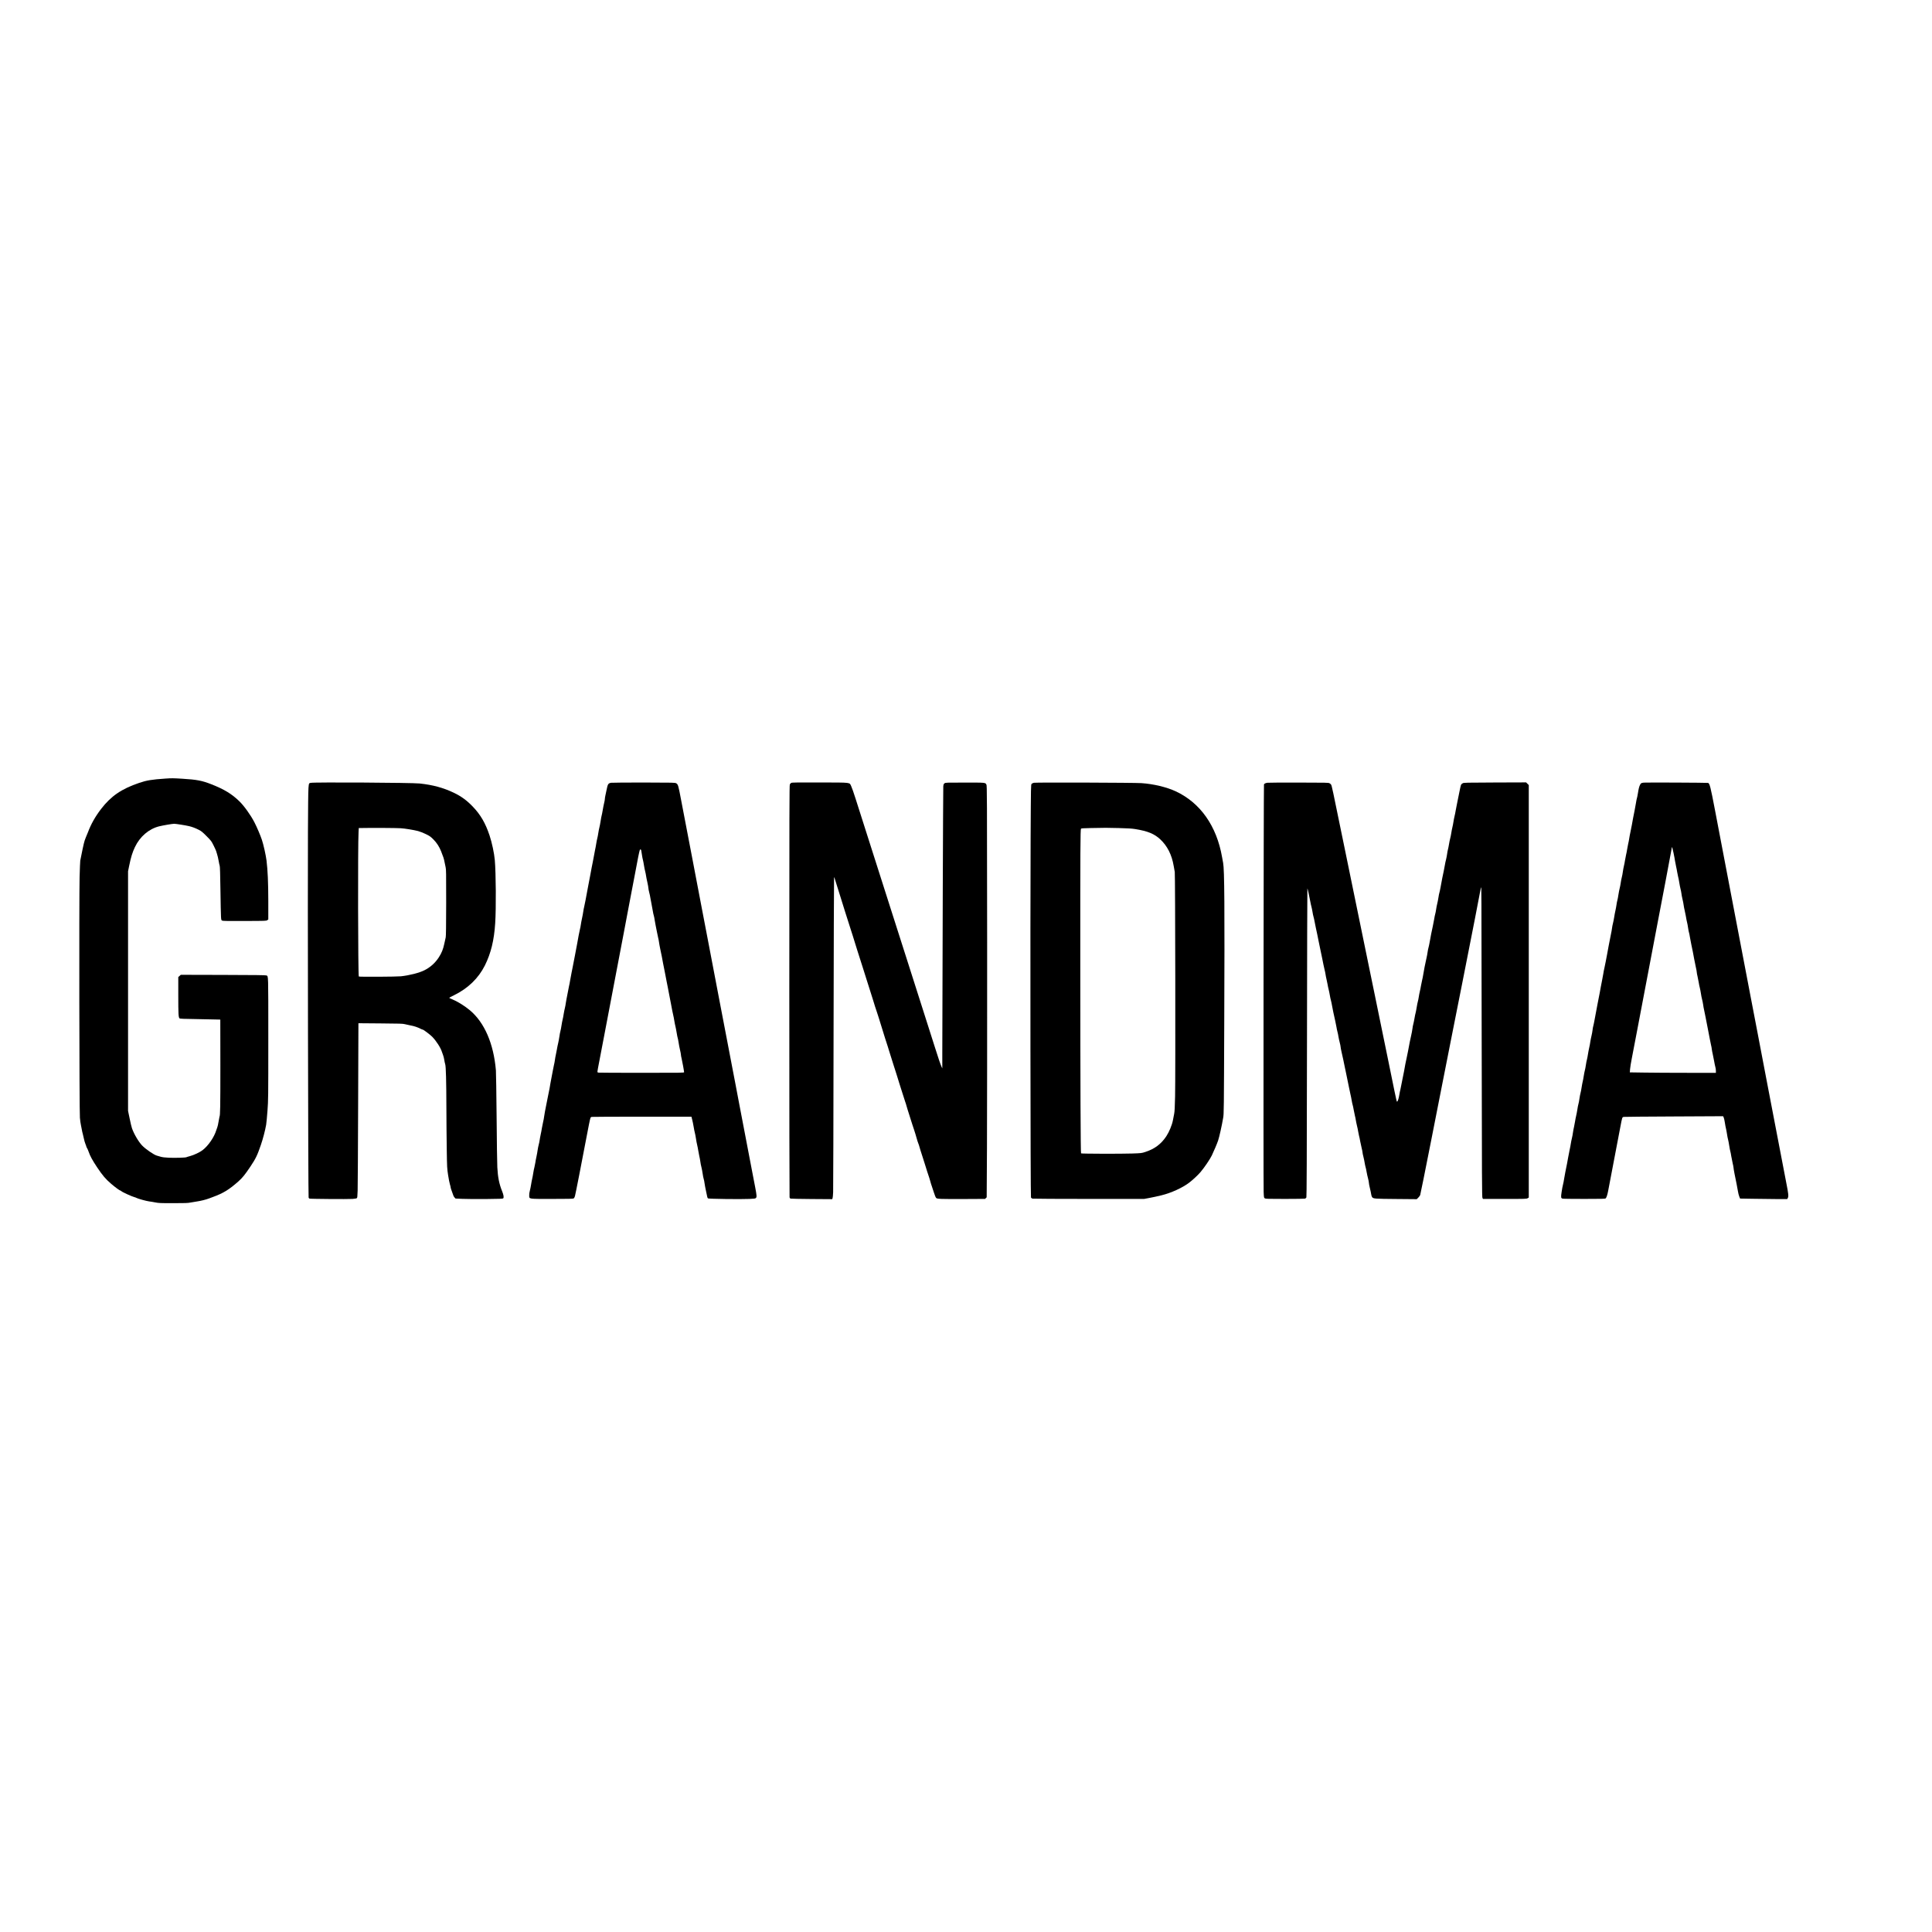
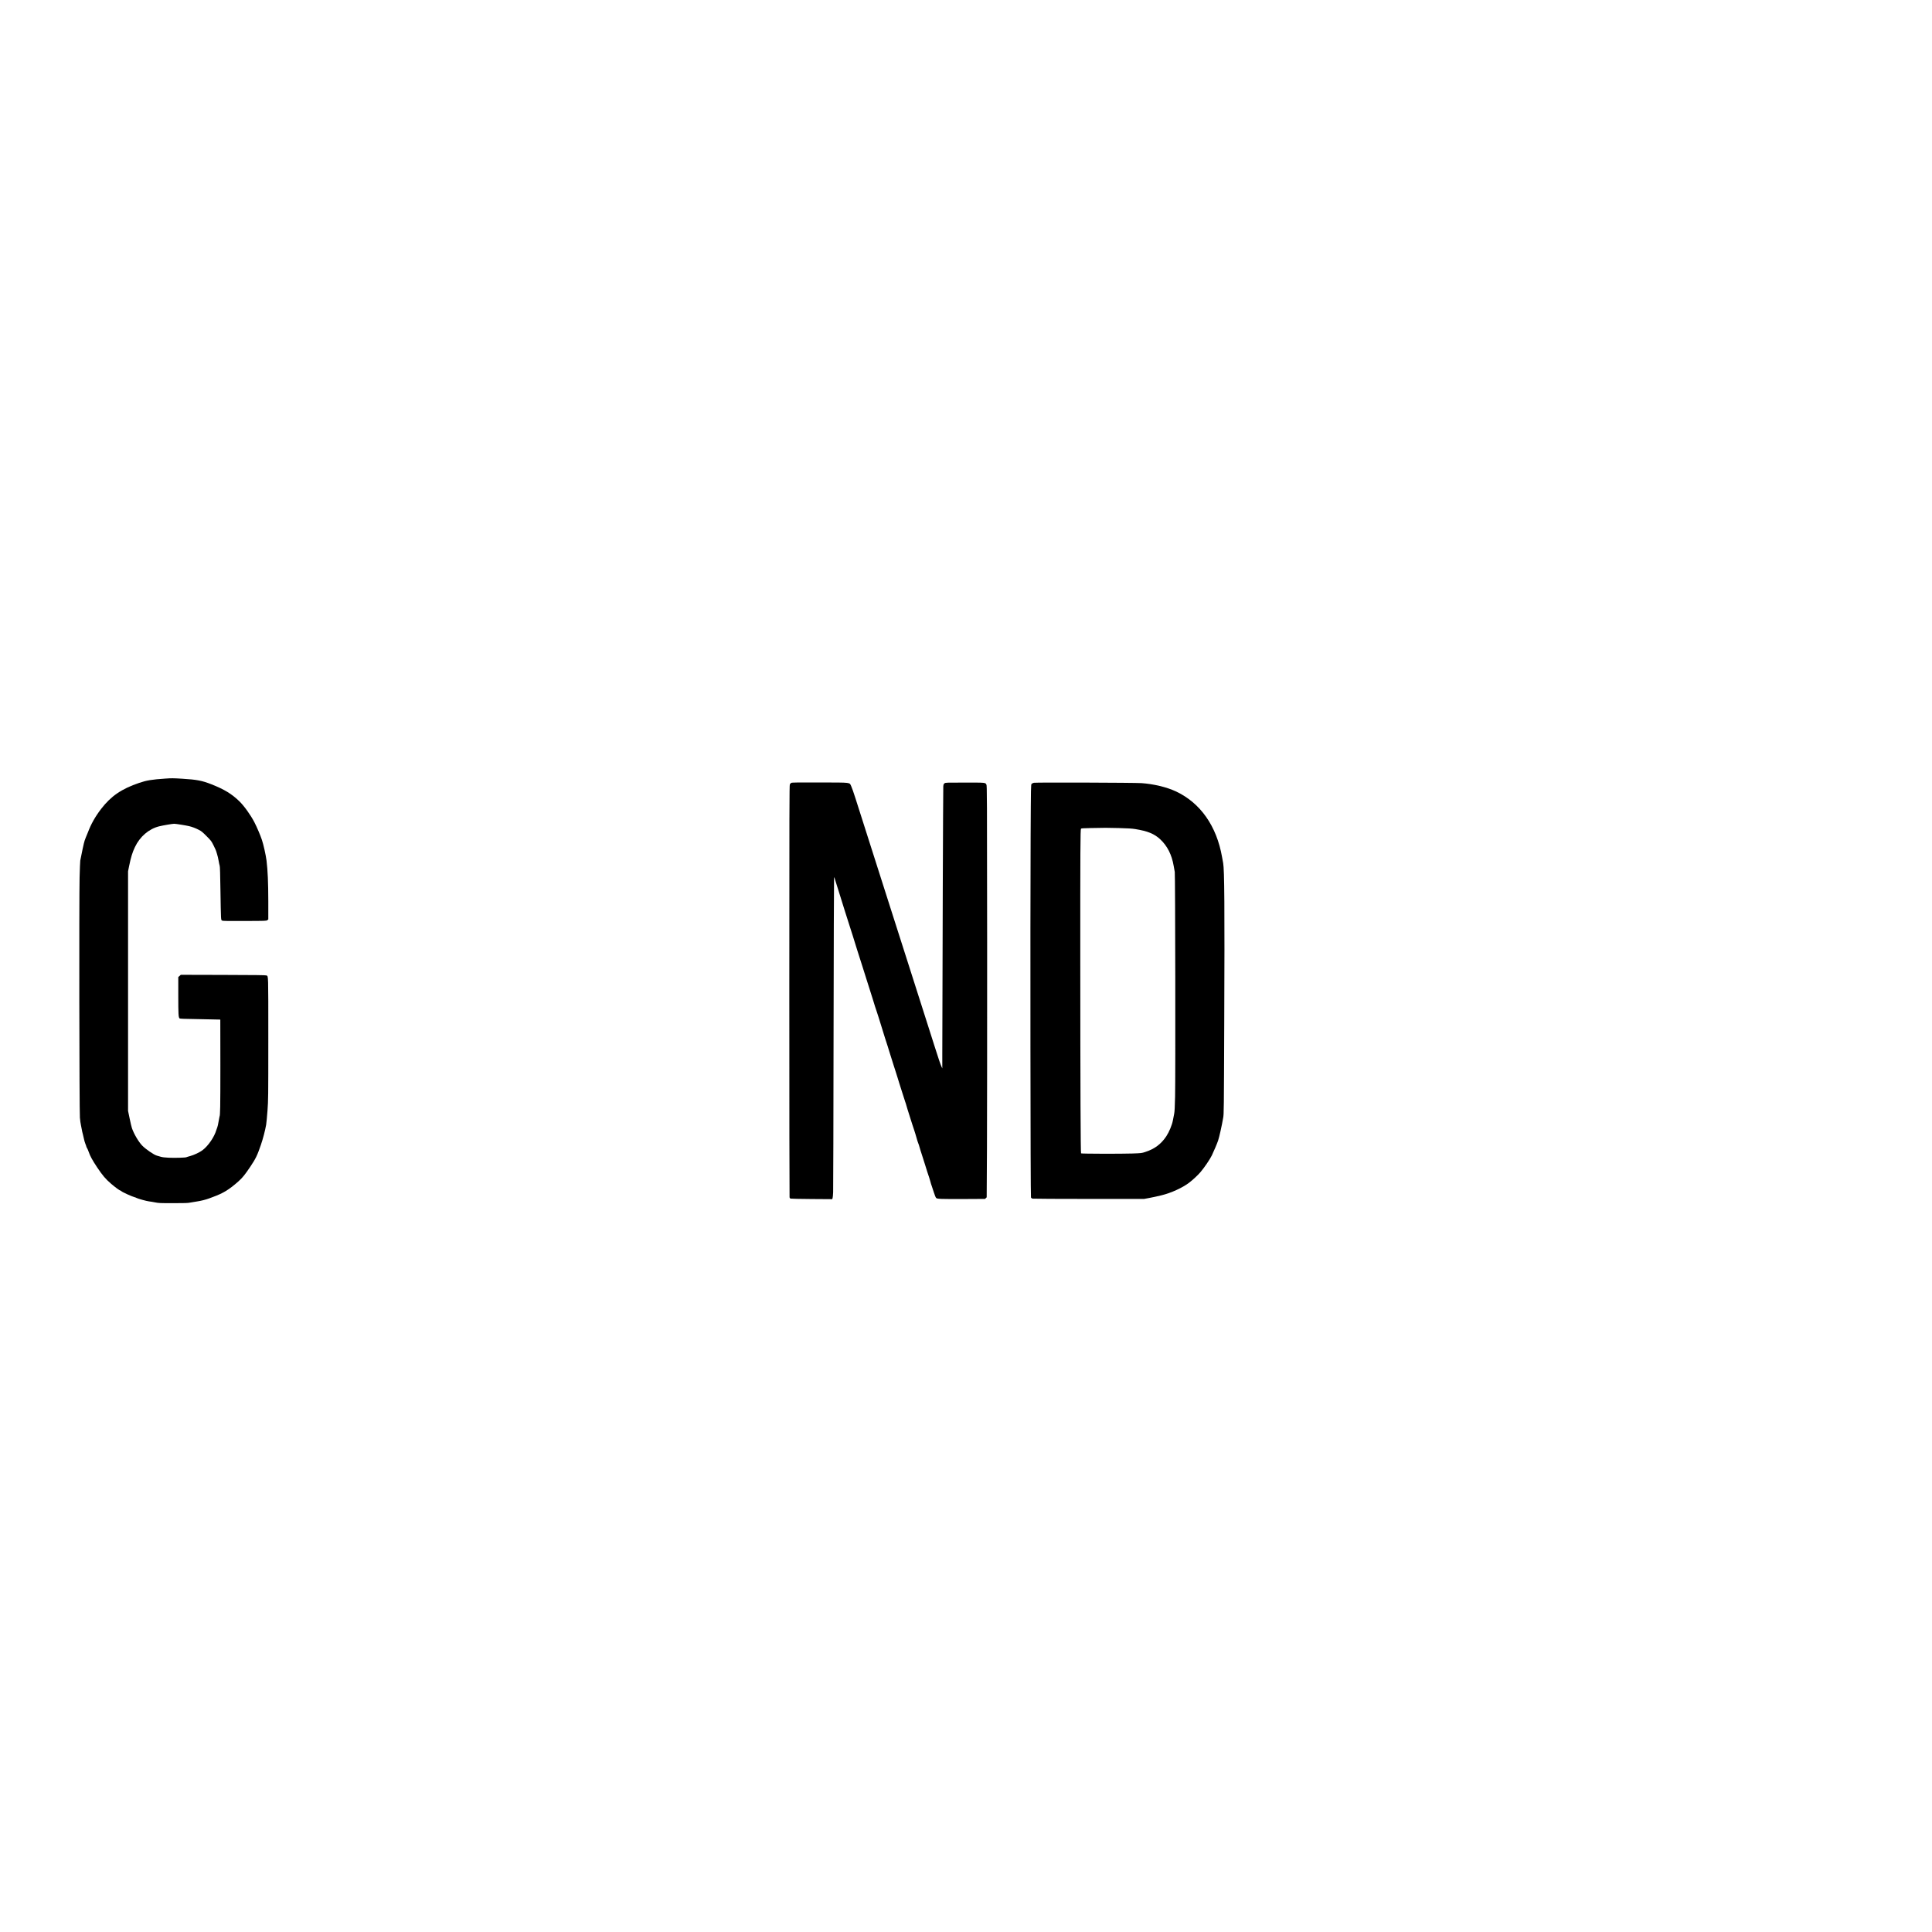
<svg xmlns="http://www.w3.org/2000/svg" version="1.0" width="4096pt" height="4096pt" viewBox="0 0 5462 5462" preserveAspectRatio="xMidYMid meet">
  <g transform="translate(0,5462) scale(0.1,-0.1)" fill="#000000" stroke="none">
    <path d="M4680 32609 c-393 -27 -532 -50 -745 -122 -499 -169 -797 -373 -1077 -737 -167 -218 -286 -430 -374 -665 -12 -33 -38 -97 -59 -143 -20 -45 -45 -122 -55 -170 -10 -48 -25 -116 -34 -152 -14 -61 -48 -228 -67 -330 -4 -25 -13 -238 -19 -475 -15 -581 -8 -6599 9 -6793 6 -74 19 -171 30 -215 11 -45 22 -104 26 -132 4 -27 15 -79 26 -115 10 -36 25 -99 33 -141 8 -42 26 -103 40 -137 14 -34 26 -67 26 -74 0 -7 10 -29 22 -48 12 -19 32 -65 44 -102 43 -125 105 -237 243 -445 149 -223 237 -327 394 -461 106 -92 243 -192 262 -192 7 0 18 -7 25 -15 22 -26 306 -155 375 -171 17 -3 40 -13 52 -20 34 -21 291 -92 358 -99 33 -3 110 -16 170 -28 102 -20 139 -22 510 -22 339 0 413 3 485 17 47 10 133 24 192 32 102 15 246 50 333 83 22 8 74 28 115 43 295 108 456 207 719 440 112 99 190 195 340 420 151 226 194 314 296 612 57 164 122 413 149 570 8 46 25 226 38 399 22 309 23 339 23 2039 0 1864 3 1758 -53 1783 -20 9 -319 13 -1224 15 l-1197 3 -35 -32 -36 -31 0 -523 c0 -522 5 -614 35 -645 13 -12 102 -16 583 -23 312 -5 568 -10 570 -12 1 -1 2 -585 2 -1298 0 -1186 -4 -1413 -25 -1447 -2 -4 -14 -64 -25 -134 -11 -70 -27 -144 -36 -164 -9 -20 -22 -57 -29 -82 -57 -195 -228 -445 -388 -566 -82 -63 -241 -137 -354 -168 -51 -13 -98 -28 -105 -32 -21 -13 -328 -22 -497 -14 -110 5 -176 13 -226 27 -38 12 -88 26 -110 32 -81 21 -313 180 -413 282 -101 102 -236 331 -292 494 -12 33 -41 156 -65 274 l-45 215 0 3386 0 3387 30 149 c51 250 92 384 165 537 140 296 396 515 685 586 110 27 373 72 425 72 44 0 325 -44 420 -67 86 -20 182 -56 277 -105 71 -36 103 -62 218 -178 134 -135 135 -137 203 -273 37 -75 67 -142 67 -148 0 -6 11 -43 25 -82 14 -40 34 -125 45 -190 11 -65 25 -130 31 -145 8 -19 15 -252 21 -688 5 -363 12 -703 16 -755 6 -87 9 -95 32 -107 20 -10 158 -12 637 -10 605 2 612 2 640 23 l28 21 0 519 c-1 528 -16 865 -50 1146 -19 152 -87 456 -131 585 -44 132 -141 359 -210 493 -104 204 -295 470 -430 600 -217 209 -427 336 -789 478 -261 103 -411 132 -825 157 -264 16 -295 16 -470 4z" />
-     <path d="M8787 32488 c-78 -21 -71 94 -81 -1375 -9 -1444 6 -10314 19 -10350 4 -12 14 -25 23 -29 23 -10 1089 -18 1218 -9 57 4 111 13 120 20 16 11 19 38 25 216 4 112 10 1223 14 2468 l8 2263 626 -5 c540 -4 634 -7 683 -21 32 -9 106 -25 164 -36 106 -19 195 -49 287 -96 26 -13 54 -24 62 -24 19 0 209 -144 264 -200 118 -122 242 -316 276 -432 4 -13 17 -50 30 -83 13 -33 29 -95 35 -139 6 -43 19 -100 27 -125 20 -62 31 -469 33 -1241 1 -333 5 -850 10 -1150 8 -537 9 -548 39 -745 17 -110 40 -227 51 -259 11 -33 20 -70 20 -83 0 -13 15 -63 34 -111 19 -48 37 -99 41 -115 3 -15 18 -42 34 -59 l29 -32 193 -9 c107 -5 406 -7 666 -5 386 4 474 7 488 18 25 21 14 96 -29 202 -83 204 -122 398 -136 678 -6 107 -15 742 -20 1410 -6 668 -15 1266 -20 1329 -64 756 -323 1355 -737 1701 -156 130 -357 253 -525 321 -32 12 -58 26 -58 30 0 4 60 36 133 71 397 194 693 480 875 843 171 343 261 711 292 1195 28 425 21 1416 -11 1785 -17 193 -81 494 -149 698 -117 349 -253 583 -474 814 -165 173 -332 295 -540 393 -296 141 -589 220 -961 260 -225 24 -2993 40 -3078 18z m2539 -1283 c115 -6 370 -48 494 -80 54 -15 148 -51 219 -86 113 -55 132 -69 215 -152 93 -93 164 -203 216 -333 63 -158 81 -213 95 -291 9 -49 23 -119 33 -158 15 -64 17 -152 16 -1005 -1 -645 -5 -949 -13 -980 -6 -25 -24 -106 -40 -181 -33 -158 -76 -262 -156 -386 -103 -158 -238 -279 -405 -363 -146 -74 -420 -144 -665 -171 -125 -13 -1178 -19 -1191 -6 -22 22 -29 3722 -7 4089 l6 108 261 3 c300 3 789 -1 922 -8z" />
-     <path d="M17277 32490 c-81 -14 -95 -35 -127 -195 -11 -55 -27 -129 -35 -165 -8 -36 -15 -80 -15 -98 0 -19 -9 -69 -20 -112 -11 -43 -29 -134 -40 -202 -11 -67 -25 -136 -30 -152 -6 -17 -19 -89 -30 -160 -11 -72 -27 -154 -35 -181 -8 -28 -21 -98 -30 -155 -8 -58 -22 -128 -30 -155 -8 -28 -21 -98 -30 -155 -9 -58 -22 -130 -30 -160 -7 -30 -21 -102 -30 -160 -9 -58 -25 -141 -35 -185 -10 -44 -26 -120 -34 -170 -8 -49 -24 -135 -35 -190 -26 -129 -49 -250 -67 -350 -8 -44 -21 -114 -29 -155 -9 -41 -26 -138 -40 -215 -14 -77 -32 -162 -39 -190 -8 -27 -19 -88 -26 -135 -6 -47 -22 -132 -35 -190 -13 -58 -29 -143 -35 -188 -6 -46 -16 -95 -21 -109 -5 -14 -22 -98 -39 -187 -16 -88 -36 -198 -44 -243 -39 -207 -48 -253 -62 -328 -9 -44 -22 -114 -30 -155 -9 -41 -22 -111 -30 -155 -8 -44 -24 -123 -35 -175 -11 -52 -29 -147 -39 -210 -10 -63 -25 -142 -34 -175 -8 -33 -24 -116 -36 -185 -12 -69 -27 -150 -35 -180 -7 -30 -16 -82 -20 -115 -3 -33 -15 -94 -25 -135 -11 -41 -26 -120 -35 -175 -8 -55 -22 -125 -30 -155 -8 -30 -21 -102 -30 -160 -8 -58 -22 -129 -30 -157 -9 -29 -22 -101 -30 -159 -9 -59 -24 -142 -34 -183 -11 -42 -27 -121 -36 -176 -9 -55 -23 -126 -31 -158 -8 -31 -19 -94 -25 -140 -6 -45 -18 -114 -29 -153 -10 -39 -23 -106 -30 -150 -6 -43 -22 -126 -35 -184 -13 -58 -28 -139 -34 -180 -10 -74 -22 -139 -82 -430 -57 -278 -99 -503 -99 -529 0 -14 -11 -71 -24 -126 -13 -55 -29 -136 -36 -180 -6 -44 -22 -127 -35 -185 -12 -58 -26 -130 -29 -160 -4 -30 -15 -86 -26 -125 -10 -38 -24 -106 -30 -150 -5 -44 -21 -129 -34 -190 -14 -60 -27 -135 -31 -165 -4 -30 -15 -86 -25 -125 -11 -38 -26 -117 -35 -175 -9 -58 -22 -130 -30 -160 -8 -30 -21 -102 -30 -160 -9 -58 -25 -138 -36 -177 -13 -47 -19 -95 -17 -135 5 -99 -37 -93 648 -93 456 0 590 3 607 13 14 8 28 32 38 65 15 52 200 994 315 1607 69 365 106 550 121 596 7 24 17 33 41 38 17 3 657 6 1423 6 l1393 0 20 -77 c12 -43 30 -134 42 -203 11 -69 27 -148 35 -176 8 -28 22 -100 31 -160 8 -60 24 -143 35 -186 10 -42 24 -111 30 -155 6 -43 19 -112 29 -153 10 -41 24 -113 30 -160 6 -47 19 -116 30 -155 10 -38 26 -120 35 -182 8 -62 22 -130 30 -153 8 -22 19 -80 25 -128 7 -48 24 -143 40 -212 15 -69 31 -141 34 -161 4 -21 13 -42 21 -49 18 -15 933 -27 1179 -15 136 6 161 10 177 26 27 27 24 73 -20 302 -22 111 -63 324 -91 472 -53 280 -154 806 -265 1385 -35 184 -85 443 -110 575 -25 132 -65 344 -89 470 -24 127 -67 352 -96 500 -28 149 -87 455 -130 680 -44 226 -138 718 -210 1095 -72 377 -157 825 -190 995 -33 171 -109 571 -170 890 -61 319 -133 695 -160 835 -94 491 -189 986 -205 1075 -9 50 -36 191 -60 315 -59 303 -241 1255 -321 1675 -74 395 -85 431 -134 459 -35 21 -47 21 -915 23 -484 0 -902 -3 -928 -7z m852 -1917 c5 -21 14 -77 20 -124 7 -48 18 -109 26 -135 8 -27 21 -96 30 -154 9 -58 24 -136 35 -175 10 -38 21 -95 25 -125 4 -30 20 -112 36 -181 16 -70 29 -142 29 -161 0 -19 11 -76 24 -128 14 -52 28 -117 31 -145 4 -27 17 -99 30 -160 13 -60 30 -156 39 -211 9 -56 22 -119 30 -141 7 -21 19 -79 25 -128 7 -50 19 -117 27 -149 8 -32 26 -121 39 -196 14 -75 29 -148 34 -162 5 -14 15 -63 21 -109 6 -46 22 -133 35 -194 33 -150 63 -302 81 -410 8 -49 26 -137 39 -195 13 -58 29 -139 35 -180 6 -41 17 -100 25 -131 8 -30 23 -107 34 -170 11 -63 29 -157 40 -209 11 -52 36 -183 56 -290 19 -107 44 -231 55 -275 11 -44 27 -125 35 -180 9 -55 22 -122 30 -150 7 -27 23 -107 34 -176 11 -70 25 -138 30 -152 6 -14 17 -73 26 -132 8 -58 27 -152 40 -208 14 -56 25 -115 25 -132 0 -16 9 -68 21 -115 21 -91 69 -353 69 -382 0 -17 -58 -18 -1209 -18 -665 0 -1216 3 -1225 6 -9 3 -16 17 -16 31 0 13 25 149 55 301 30 152 84 435 120 627 36 193 99 523 140 735 41 212 149 779 240 1260 91 481 175 920 186 975 11 55 27 138 35 185 8 47 37 200 64 340 27 140 79 413 115 605 36 193 77 406 91 475 14 69 32 163 40 210 40 225 97 508 109 538 18 42 32 41 44 -5z" />
    <path d="M22370 32487 c-14 -7 -32 -26 -40 -42 -13 -27 -15 -695 -15 -5840 0 -3195 3 -5822 7 -5836 4 -15 16 -30 25 -35 10 -4 279 -10 599 -12 l581 -4 11 29 c6 15 13 91 16 168 3 77 9 2095 12 4486 4 2390 10 4363 14 4385 l7 39 17 -60 c10 -33 37 -121 61 -195 25 -74 67 -209 94 -300 28 -91 87 -280 131 -420 45 -140 110 -345 145 -455 35 -110 71 -222 80 -250 9 -27 32 -102 51 -165 19 -63 50 -164 70 -225 97 -300 126 -392 169 -530 26 -82 64 -204 85 -270 21 -66 66 -208 100 -315 33 -107 74 -235 90 -285 15 -49 43 -137 60 -195 18 -58 41 -129 53 -159 11 -29 32 -94 47 -145 15 -50 58 -188 95 -306 37 -118 76 -242 85 -275 18 -60 43 -138 81 -250 11 -33 27 -85 35 -115 8 -30 28 -93 44 -140 15 -47 54 -168 85 -270 31 -102 66 -210 77 -240 11 -30 28 -86 39 -125 10 -38 29 -101 43 -140 13 -38 50 -153 81 -255 31 -102 69 -221 85 -265 16 -44 32 -93 35 -110 4 -16 19 -68 34 -115 27 -80 63 -194 133 -420 17 -52 39 -120 50 -150 10 -30 27 -84 38 -120 57 -199 72 -248 85 -275 8 -16 19 -50 25 -75 6 -25 21 -76 34 -115 13 -38 40 -124 61 -190 21 -66 50 -158 65 -205 15 -47 44 -139 64 -205 21 -66 47 -145 58 -175 10 -30 26 -82 34 -115 8 -33 23 -82 34 -110 10 -27 38 -111 61 -185 25 -80 51 -143 64 -156 19 -19 37 -23 156 -29 74 -4 380 -5 681 -3 l547 3 23 23 23 22 8 1388 c4 763 6 3381 5 5817 -3 4207 -4 4432 -21 4462 -32 60 -13 58 -609 58 -540 0 -547 0 -575 -21 -24 -18 -29 -30 -35 -85 -5 -50 -24 -5048 -28 -7569 l0 -405 -21 45 c-30 64 -94 252 -194 570 -47 151 -128 406 -180 565 -51 160 -138 432 -193 605 -55 173 -222 695 -370 1160 -149 465 -390 1219 -535 1675 -767 2399 -882 2762 -962 3015 -48 151 -101 304 -119 340 -56 115 32 105 -879 108 -635 2 -797 0 -817 -11z" />
    <path d="M29230 32490 c-24 -5 -53 -19 -64 -30 -21 -20 -21 -29 -29 -1503 -12 -2380 -5 -10156 10 -10189 9 -19 23 -29 50 -35 21 -4 738 -8 1593 -8 l1555 0 150 28 c140 27 189 38 340 74 276 67 597 214 785 358 106 81 252 218 320 299 108 127 267 361 320 471 59 124 145 326 177 419 34 102 104 413 143 641 21 118 21 162 31 2725 13 3253 5 4289 -31 4481 -6 30 -20 106 -31 169 -153 878 -614 1533 -1307 1857 -256 120 -632 210 -972 233 -205 14 -2979 23 -3040 10z m2400 -1280 c257 -7 365 -13 465 -29 352 -57 539 -133 708 -291 198 -185 325 -435 378 -748 11 -64 25 -142 31 -172 14 -74 22 -5800 9 -6350 -7 -305 -13 -426 -26 -490 -9 -47 -25 -128 -35 -181 -25 -135 -105 -327 -186 -451 -146 -221 -331 -360 -594 -445 -104 -34 -108 -35 -370 -44 -308 -11 -1434 -8 -1447 4 -13 14 -21 1851 -22 5398 -1 3194 2 3752 20 3781 6 10 70 14 271 18 426 9 448 9 798 0z" />
-     <path d="M35835 32491 c-57 -8 -89 -23 -101 -48 -10 -21 -19 -11279 -9 -11521 7 -161 7 -163 33 -180 24 -15 75 -17 567 -17 297 0 553 4 568 8 16 4 33 19 40 35 8 20 13 1068 17 4379 3 2393 8 4354 11 4357 5 6 58 -230 84 -379 9 -49 22 -110 30 -135 7 -25 21 -90 30 -145 8 -55 22 -120 30 -145 8 -25 21 -85 30 -135 9 -49 24 -128 35 -175 11 -47 29 -132 41 -190 11 -58 27 -134 34 -170 28 -130 43 -207 60 -290 9 -47 30 -143 45 -215 16 -71 32 -150 35 -175 4 -25 17 -85 30 -135 13 -49 26 -115 30 -145 4 -30 17 -98 30 -150 13 -52 26 -117 30 -145 4 -27 15 -83 26 -123 10 -40 26 -114 34 -165 8 -51 22 -116 30 -143 8 -28 24 -100 34 -160 20 -113 43 -221 91 -434 16 -69 31 -147 35 -175 3 -27 15 -81 25 -120 11 -38 24 -104 30 -145 7 -41 22 -115 36 -165 13 -49 24 -103 24 -120 0 -16 13 -86 29 -155 30 -125 60 -269 88 -410 7 -41 25 -124 39 -185 28 -126 58 -274 80 -390 8 -44 25 -127 39 -185 14 -58 32 -147 40 -198 9 -51 20 -105 26 -120 6 -15 19 -78 30 -141 11 -62 26 -137 34 -165 8 -28 19 -82 25 -121 6 -38 21 -113 34 -165 14 -52 27 -120 31 -150 4 -30 15 -86 25 -125 11 -38 26 -110 34 -160 9 -49 27 -134 41 -189 14 -54 25 -111 25 -126 0 -15 11 -71 25 -123 13 -53 30 -129 35 -169 6 -40 18 -93 25 -118 8 -25 22 -88 30 -140 9 -52 27 -135 41 -185 13 -49 24 -106 24 -125 0 -20 13 -88 29 -152 16 -63 32 -141 36 -172 4 -31 16 -67 26 -80 36 -46 67 -48 683 -53 l578 -5 44 43 c24 24 48 57 54 73 11 35 138 668 315 1566 64 327 198 1005 296 1505 99 501 234 1185 300 1520 67 336 190 959 275 1385 84 426 173 879 198 1005 24 127 101 516 170 865 69 349 132 680 141 735 10 55 21 107 26 115 11 20 11 232 18 -4535 5 -3733 8 -4213 21 -4240 l15 -30 615 0 c594 0 616 1 648 20 l32 19 0 5831 0 5831 -38 37 -38 38 -880 -3 c-819 -3 -881 -4 -911 -21 -18 -9 -39 -27 -46 -40 -8 -12 -33 -121 -56 -242 -23 -121 -51 -259 -62 -307 -11 -48 -27 -129 -35 -180 -8 -51 -23 -127 -34 -168 -10 -41 -24 -111 -30 -155 -6 -44 -20 -114 -30 -155 -10 -41 -24 -111 -30 -155 -6 -44 -20 -111 -30 -150 -11 -38 -26 -115 -35 -170 -9 -55 -22 -122 -30 -150 -8 -27 -19 -88 -25 -135 -7 -47 -20 -116 -30 -155 -11 -38 -24 -101 -30 -140 -5 -38 -21 -119 -34 -180 -27 -120 -54 -259 -90 -460 -13 -71 -29 -142 -34 -156 -6 -14 -17 -74 -26 -133 -9 -59 -25 -141 -36 -182 -10 -41 -24 -111 -30 -157 -6 -45 -18 -104 -26 -131 -8 -28 -21 -93 -29 -145 -9 -53 -26 -143 -39 -201 -30 -130 -61 -289 -87 -440 -11 -63 -26 -135 -34 -160 -8 -25 -19 -81 -25 -125 -5 -44 -21 -127 -35 -185 -31 -131 -73 -348 -90 -460 -7 -47 -20 -112 -29 -145 -9 -33 -23 -103 -32 -155 -8 -52 -24 -129 -34 -170 -10 -41 -24 -111 -30 -155 -6 -44 -18 -100 -25 -125 -8 -25 -23 -101 -34 -170 -11 -69 -25 -138 -30 -155 -6 -16 -20 -84 -31 -150 -12 -66 -27 -142 -35 -169 -8 -27 -20 -88 -25 -135 -6 -47 -22 -131 -35 -186 -23 -99 -48 -220 -90 -450 -12 -66 -29 -149 -38 -185 -18 -74 -51 -243 -73 -375 -8 -49 -26 -137 -39 -195 -13 -58 -31 -150 -41 -205 -9 -55 -21 -111 -25 -124 -5 -13 -16 -67 -25 -120 -17 -107 -40 -189 -59 -210 -11 -12 -15 -7 -24 25 -11 40 -88 411 -167 804 -25 124 -68 333 -95 465 -27 132 -92 447 -144 700 -52 253 -144 703 -205 1000 -62 297 -138 668 -170 825 -32 157 -118 573 -190 925 -72 352 -191 933 -265 1290 -74 358 -180 873 -235 1145 -358 1748 -355 1732 -379 1779 -6 11 -26 29 -44 38 -30 17 -90 18 -867 19 -459 1 -857 -1 -885 -5z" />
-     <path d="M46470 32494 c-71 -9 -79 -14 -104 -62 -26 -53 -39 -104 -61 -243 -8 -53 -20 -110 -25 -125 -6 -15 -20 -82 -30 -149 -10 -66 -28 -163 -39 -215 -25 -119 -57 -287 -77 -405 -8 -49 -26 -137 -39 -195 -13 -58 -29 -141 -35 -185 -6 -44 -20 -114 -30 -155 -10 -41 -23 -110 -29 -153 -6 -44 -20 -113 -30 -155 -10 -43 -24 -114 -31 -160 -6 -46 -20 -115 -30 -155 -10 -40 -23 -112 -30 -162 -6 -49 -19 -121 -30 -160 -10 -38 -24 -108 -30 -155 -6 -47 -20 -116 -30 -155 -10 -38 -26 -120 -35 -180 -8 -61 -22 -131 -30 -158 -8 -26 -19 -84 -25 -130 -6 -45 -20 -120 -31 -167 -11 -46 -26 -128 -34 -182 -8 -54 -24 -130 -34 -170 -11 -40 -22 -100 -26 -133 -3 -33 -19 -121 -35 -195 -16 -74 -43 -211 -60 -305 -17 -93 -37 -204 -45 -245 -8 -41 -26 -136 -40 -210 -13 -74 -31 -160 -39 -190 -8 -30 -20 -91 -26 -135 -6 -44 -22 -129 -35 -190 -13 -60 -31 -150 -39 -200 -14 -87 -38 -212 -72 -380 -9 -44 -20 -105 -26 -135 -5 -30 -18 -100 -29 -155 -11 -55 -31 -163 -45 -240 -14 -77 -31 -162 -39 -189 -8 -27 -18 -78 -21 -115 -3 -36 -17 -109 -29 -161 -13 -52 -29 -131 -35 -175 -6 -44 -19 -118 -31 -165 -11 -46 -26 -129 -35 -184 -8 -55 -21 -123 -29 -151 -8 -27 -22 -97 -30 -155 -8 -58 -22 -128 -30 -155 -8 -28 -21 -98 -30 -155 -9 -58 -22 -130 -30 -160 -8 -30 -21 -102 -30 -160 -8 -58 -22 -129 -30 -157 -9 -29 -22 -101 -31 -160 -8 -59 -21 -130 -30 -158 -8 -27 -22 -97 -30 -155 -9 -58 -24 -139 -35 -182 -10 -42 -24 -111 -30 -155 -6 -43 -19 -112 -29 -153 -10 -41 -24 -113 -30 -160 -6 -47 -19 -119 -30 -161 -11 -42 -24 -109 -30 -150 -6 -41 -21 -123 -35 -184 -13 -60 -30 -150 -39 -200 -17 -103 -45 -247 -81 -420 -14 -66 -30 -156 -36 -200 -6 -44 -19 -111 -29 -150 -11 -38 -29 -134 -40 -212 -24 -156 -20 -177 28 -190 15 -5 291 -8 613 -8 475 0 589 3 602 13 25 21 53 107 75 228 11 60 46 242 77 404 59 311 198 1040 266 1395 53 277 51 271 97 279 20 3 660 9 1422 12 l1385 7 18 -39 c9 -21 24 -86 32 -144 9 -58 22 -130 30 -160 8 -30 21 -102 30 -160 8 -58 22 -127 30 -155 8 -27 23 -109 34 -180 11 -72 25 -143 31 -159 5 -15 17 -74 25 -130 9 -55 27 -146 40 -201 14 -55 25 -113 25 -129 0 -29 39 -237 86 -457 13 -63 31 -156 38 -205 7 -49 24 -116 37 -149 l24 -60 340 -6 c187 -3 486 -7 665 -8 l326 -1 18 31 c26 44 19 116 -43 429 -85 433 -282 1462 -521 2715 -198 1039 -222 1166 -311 1630 -49 259 -126 657 -170 885 -44 228 -91 474 -104 545 -22 120 -333 1751 -495 2590 -38 198 -103 540 -145 760 -42 220 -98 515 -125 655 -27 140 -92 482 -145 760 -126 659 -148 746 -194 766 -17 7 -1763 15 -1821 8z m844 -1994 c19 -91 38 -190 41 -220 4 -30 18 -100 30 -155 13 -55 26 -125 30 -155 4 -30 15 -86 25 -125 11 -38 26 -117 35 -175 9 -58 24 -136 34 -175 11 -38 22 -97 26 -130 3 -33 17 -105 30 -161 14 -55 30 -136 35 -180 6 -43 17 -102 25 -130 8 -29 24 -107 36 -175 11 -68 26 -146 34 -174 8 -27 21 -98 29 -156 9 -59 20 -119 26 -134 6 -15 17 -71 25 -124 8 -53 26 -145 39 -206 30 -137 63 -303 82 -415 8 -47 28 -144 44 -217 17 -72 30 -146 30 -163 0 -17 9 -66 20 -108 10 -43 26 -122 35 -177 9 -55 22 -124 31 -152 8 -29 21 -99 30 -155 8 -57 23 -134 34 -173 10 -38 24 -105 30 -149 5 -43 17 -108 26 -145 9 -36 27 -124 40 -196 26 -143 45 -238 76 -390 11 -55 30 -156 43 -225 12 -69 30 -152 38 -185 9 -33 19 -87 22 -120 4 -33 15 -94 26 -137 10 -42 28 -130 39 -196 11 -65 27 -141 35 -168 8 -27 15 -75 15 -106 l0 -58 -808 0 c-445 0 -992 3 -1217 7 l-408 6 6 86 c3 47 26 190 51 316 25 127 86 446 136 710 125 662 235 1241 270 1420 26 135 88 461 324 1705 42 217 139 726 216 1130 77 404 150 791 161 860 19 117 26 146 34 138 2 -2 19 -78 39 -168z" />
  </g>
</svg>